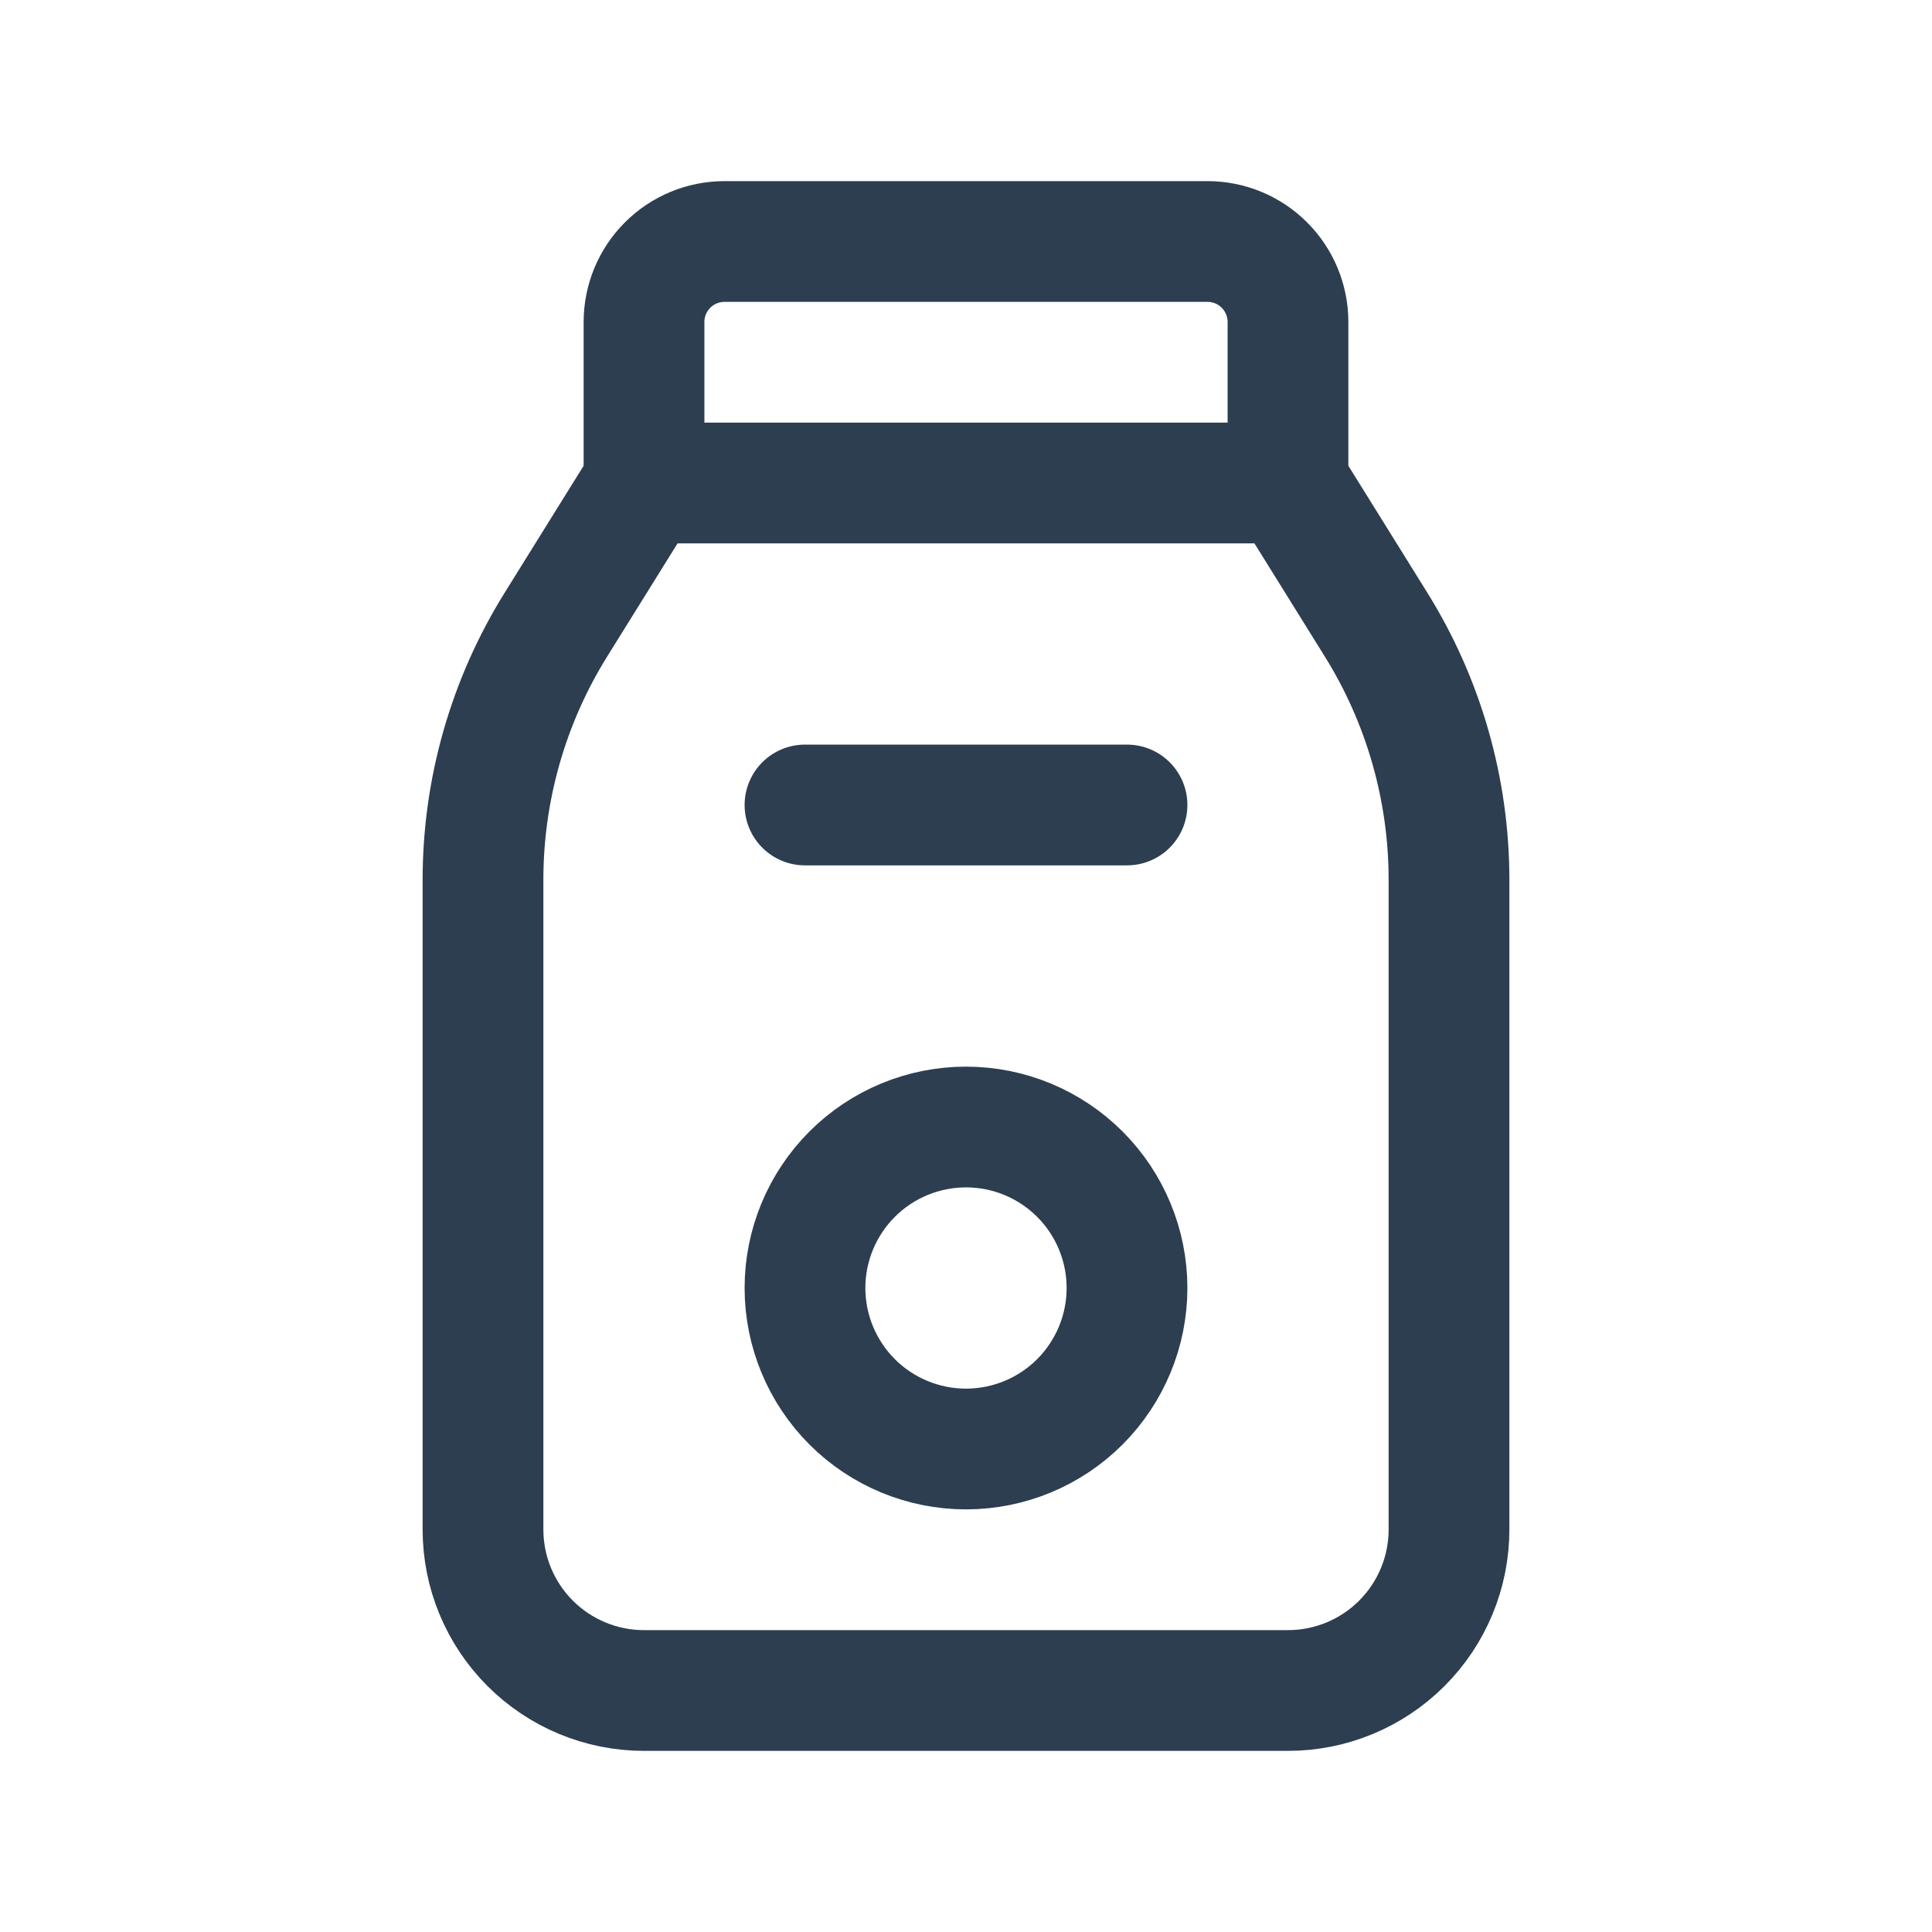
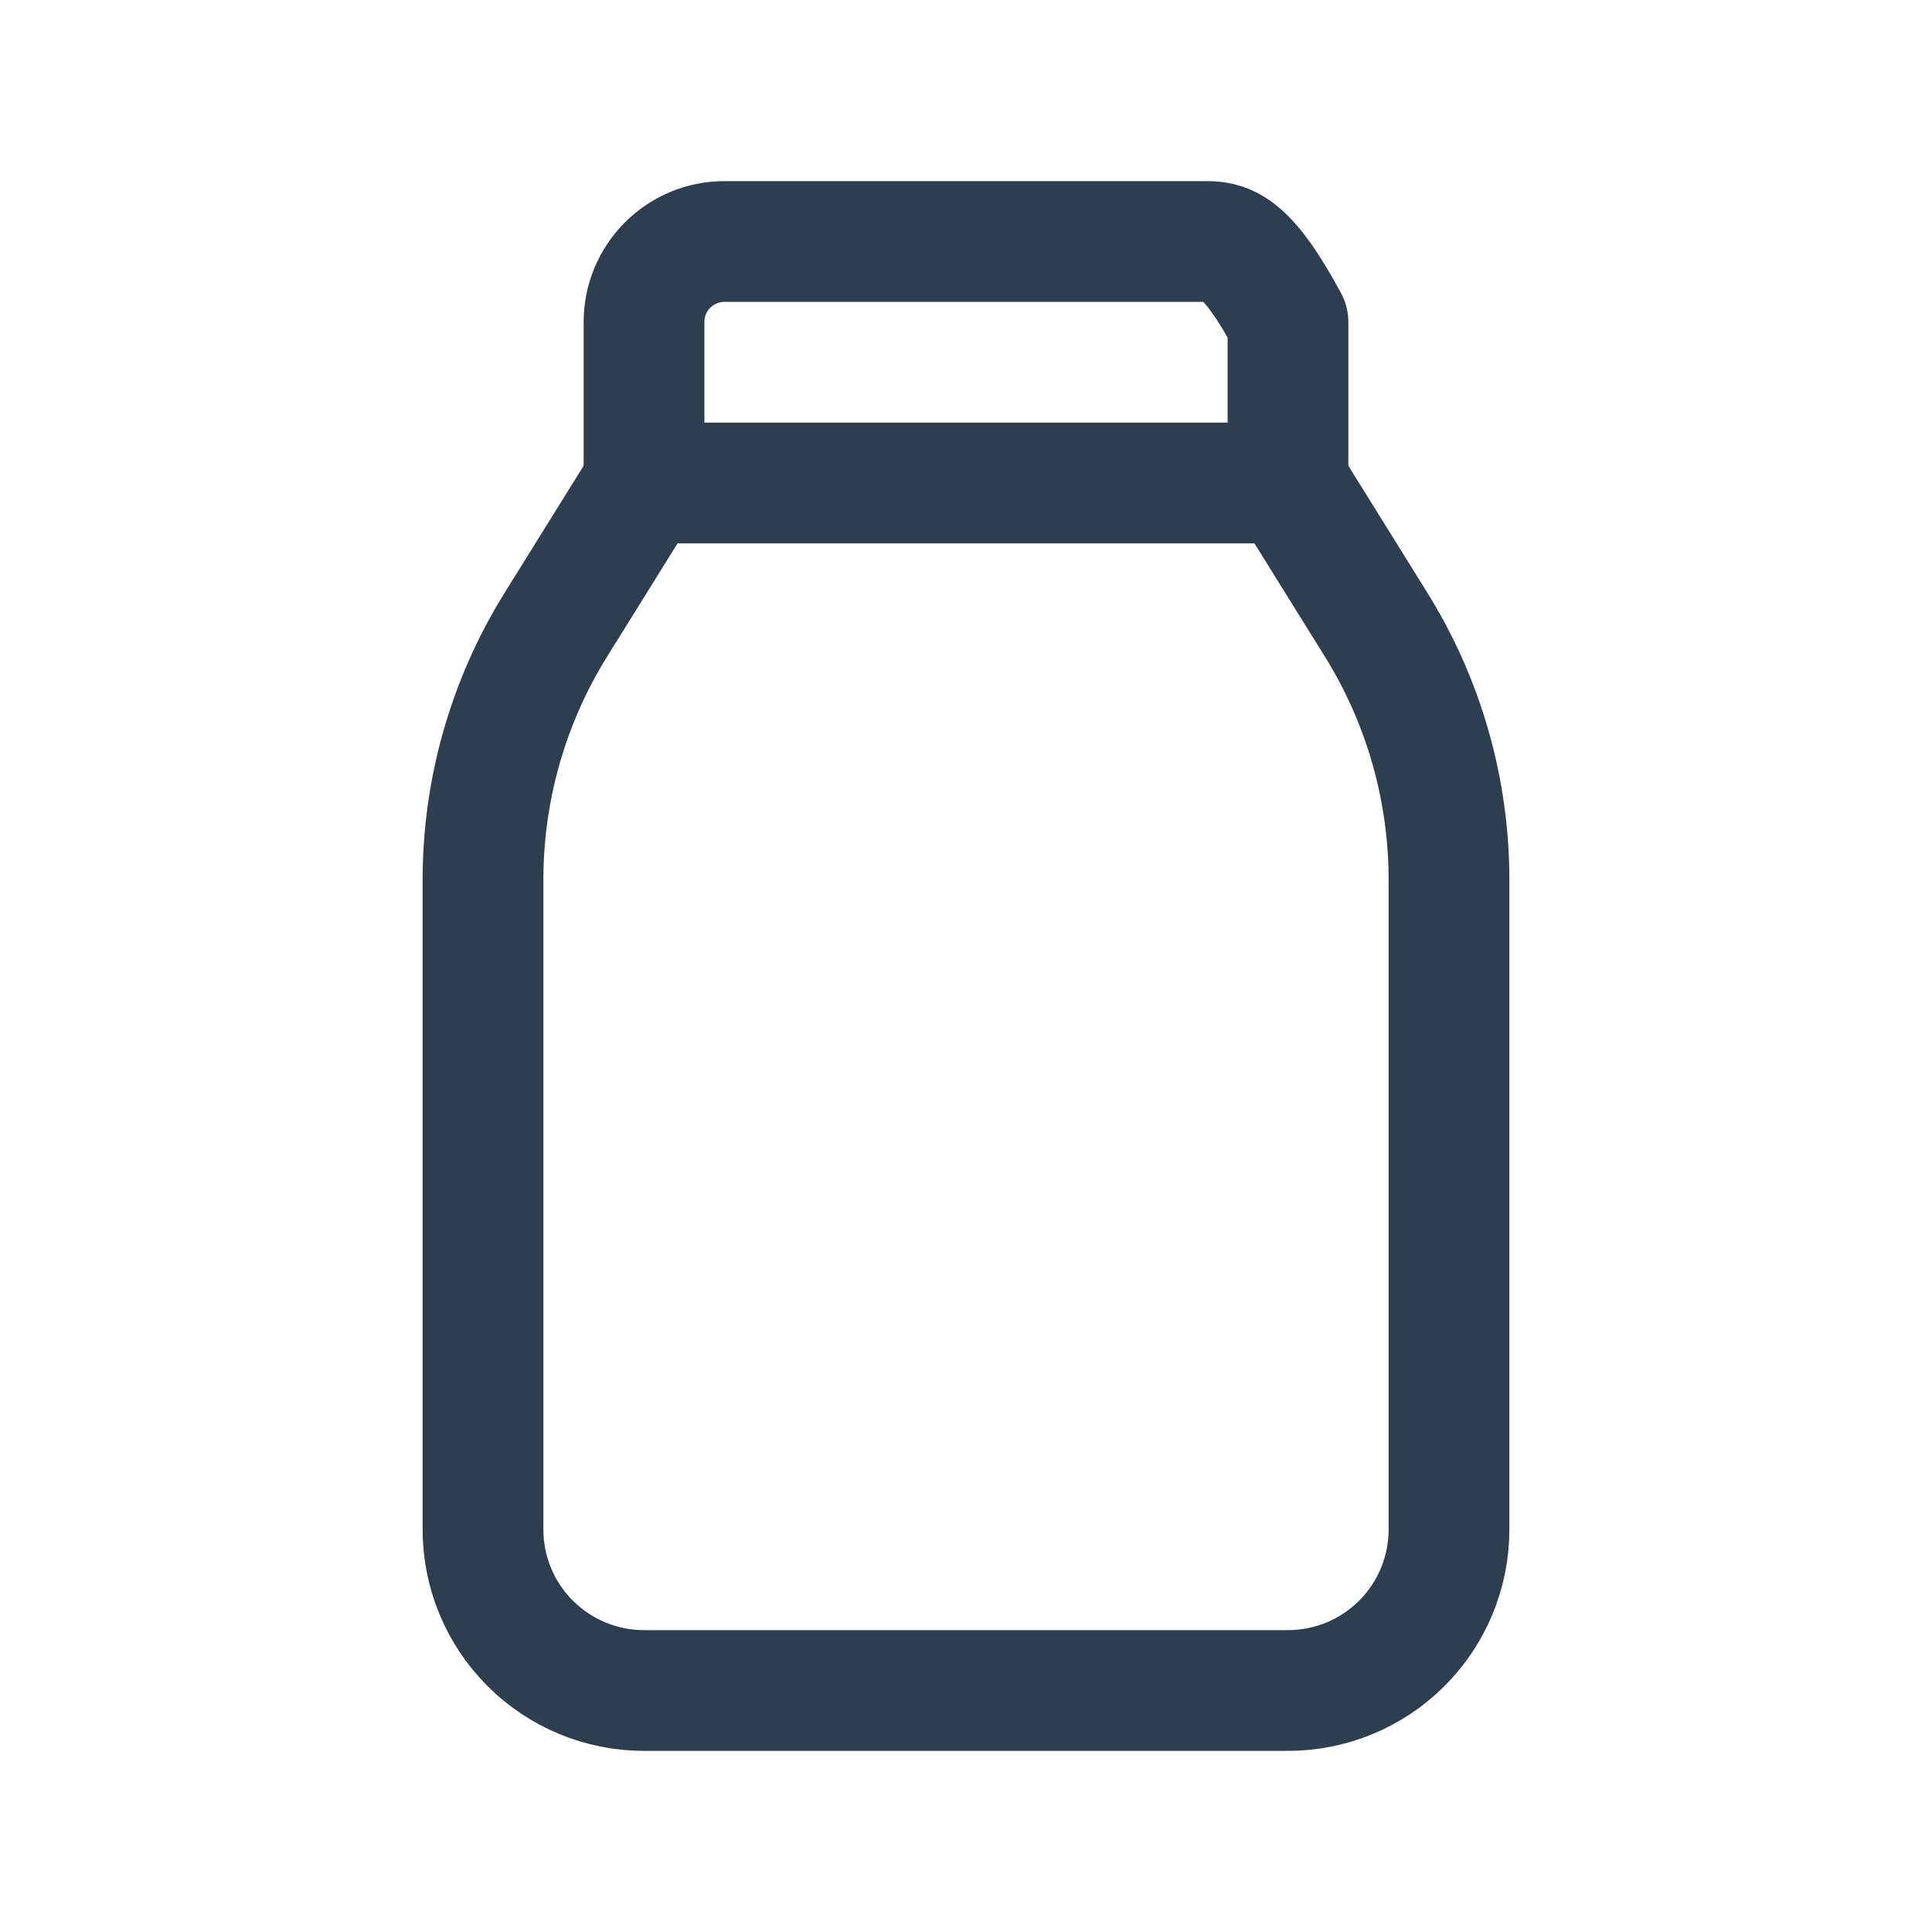
<svg xmlns="http://www.w3.org/2000/svg" width="44" height="44" viewBox="0 0 44 44" fill="none">
  <g clip-path="url(#clip0_412_629)">
-     <path d="M14.667 11H29.333V7.333C29.333 6.847 29.14 6.381 28.796 6.037C28.453 5.693 27.986 5.5 27.5 5.5H16.5C16.014 5.5 15.547 5.693 15.204 6.037C14.86 6.381 14.667 6.847 14.667 7.333V11Z" stroke="#2C3E50" stroke-width="2.75" stroke-linecap="round" stroke-linejoin="round" />
+     <path d="M14.667 11H29.333V7.333C28.453 5.693 27.986 5.5 27.5 5.5H16.5C16.014 5.5 15.547 5.693 15.204 6.037C14.86 6.381 14.667 6.847 14.667 7.333V11Z" stroke="#2C3E50" stroke-width="2.75" stroke-linecap="round" stroke-linejoin="round" />
    <path d="M29.333 11L31.339 14.225C32.425 15.969 33 17.982 33 20.037V34.833C33 35.806 32.614 36.738 31.926 37.426C31.238 38.114 30.306 38.5 29.333 38.5H14.667C13.694 38.5 12.762 38.114 12.074 37.426C11.386 36.738 11 35.806 11 34.833V20.037C11 17.982 11.575 15.969 12.661 14.225L14.667 11" stroke="#2C3E50" stroke-width="2.75" stroke-linecap="round" stroke-linejoin="round" />
-     <path d="M18.333 29.333C18.333 30.306 18.72 31.238 19.407 31.926C20.095 32.614 21.027 33 22 33C22.972 33 23.905 32.614 24.593 31.926C25.28 31.238 25.667 30.306 25.667 29.333C25.667 28.361 25.28 27.428 24.593 26.741C23.905 26.053 22.972 25.667 22 25.667C21.027 25.667 20.095 26.053 19.407 26.741C18.72 27.428 18.333 28.361 18.333 29.333Z" stroke="#2C3E50" stroke-width="2.75" stroke-linecap="round" stroke-linejoin="round" />
-     <path d="M18.333 18.333H25.667" stroke="#2C3E50" stroke-width="2.75" stroke-linecap="round" stroke-linejoin="round" />
  </g>
  <defs>
    <clipPath id="clip0_412_629">
      <rect width="44" height="44" fill="white" />
    </clipPath>
  </defs>
</svg>